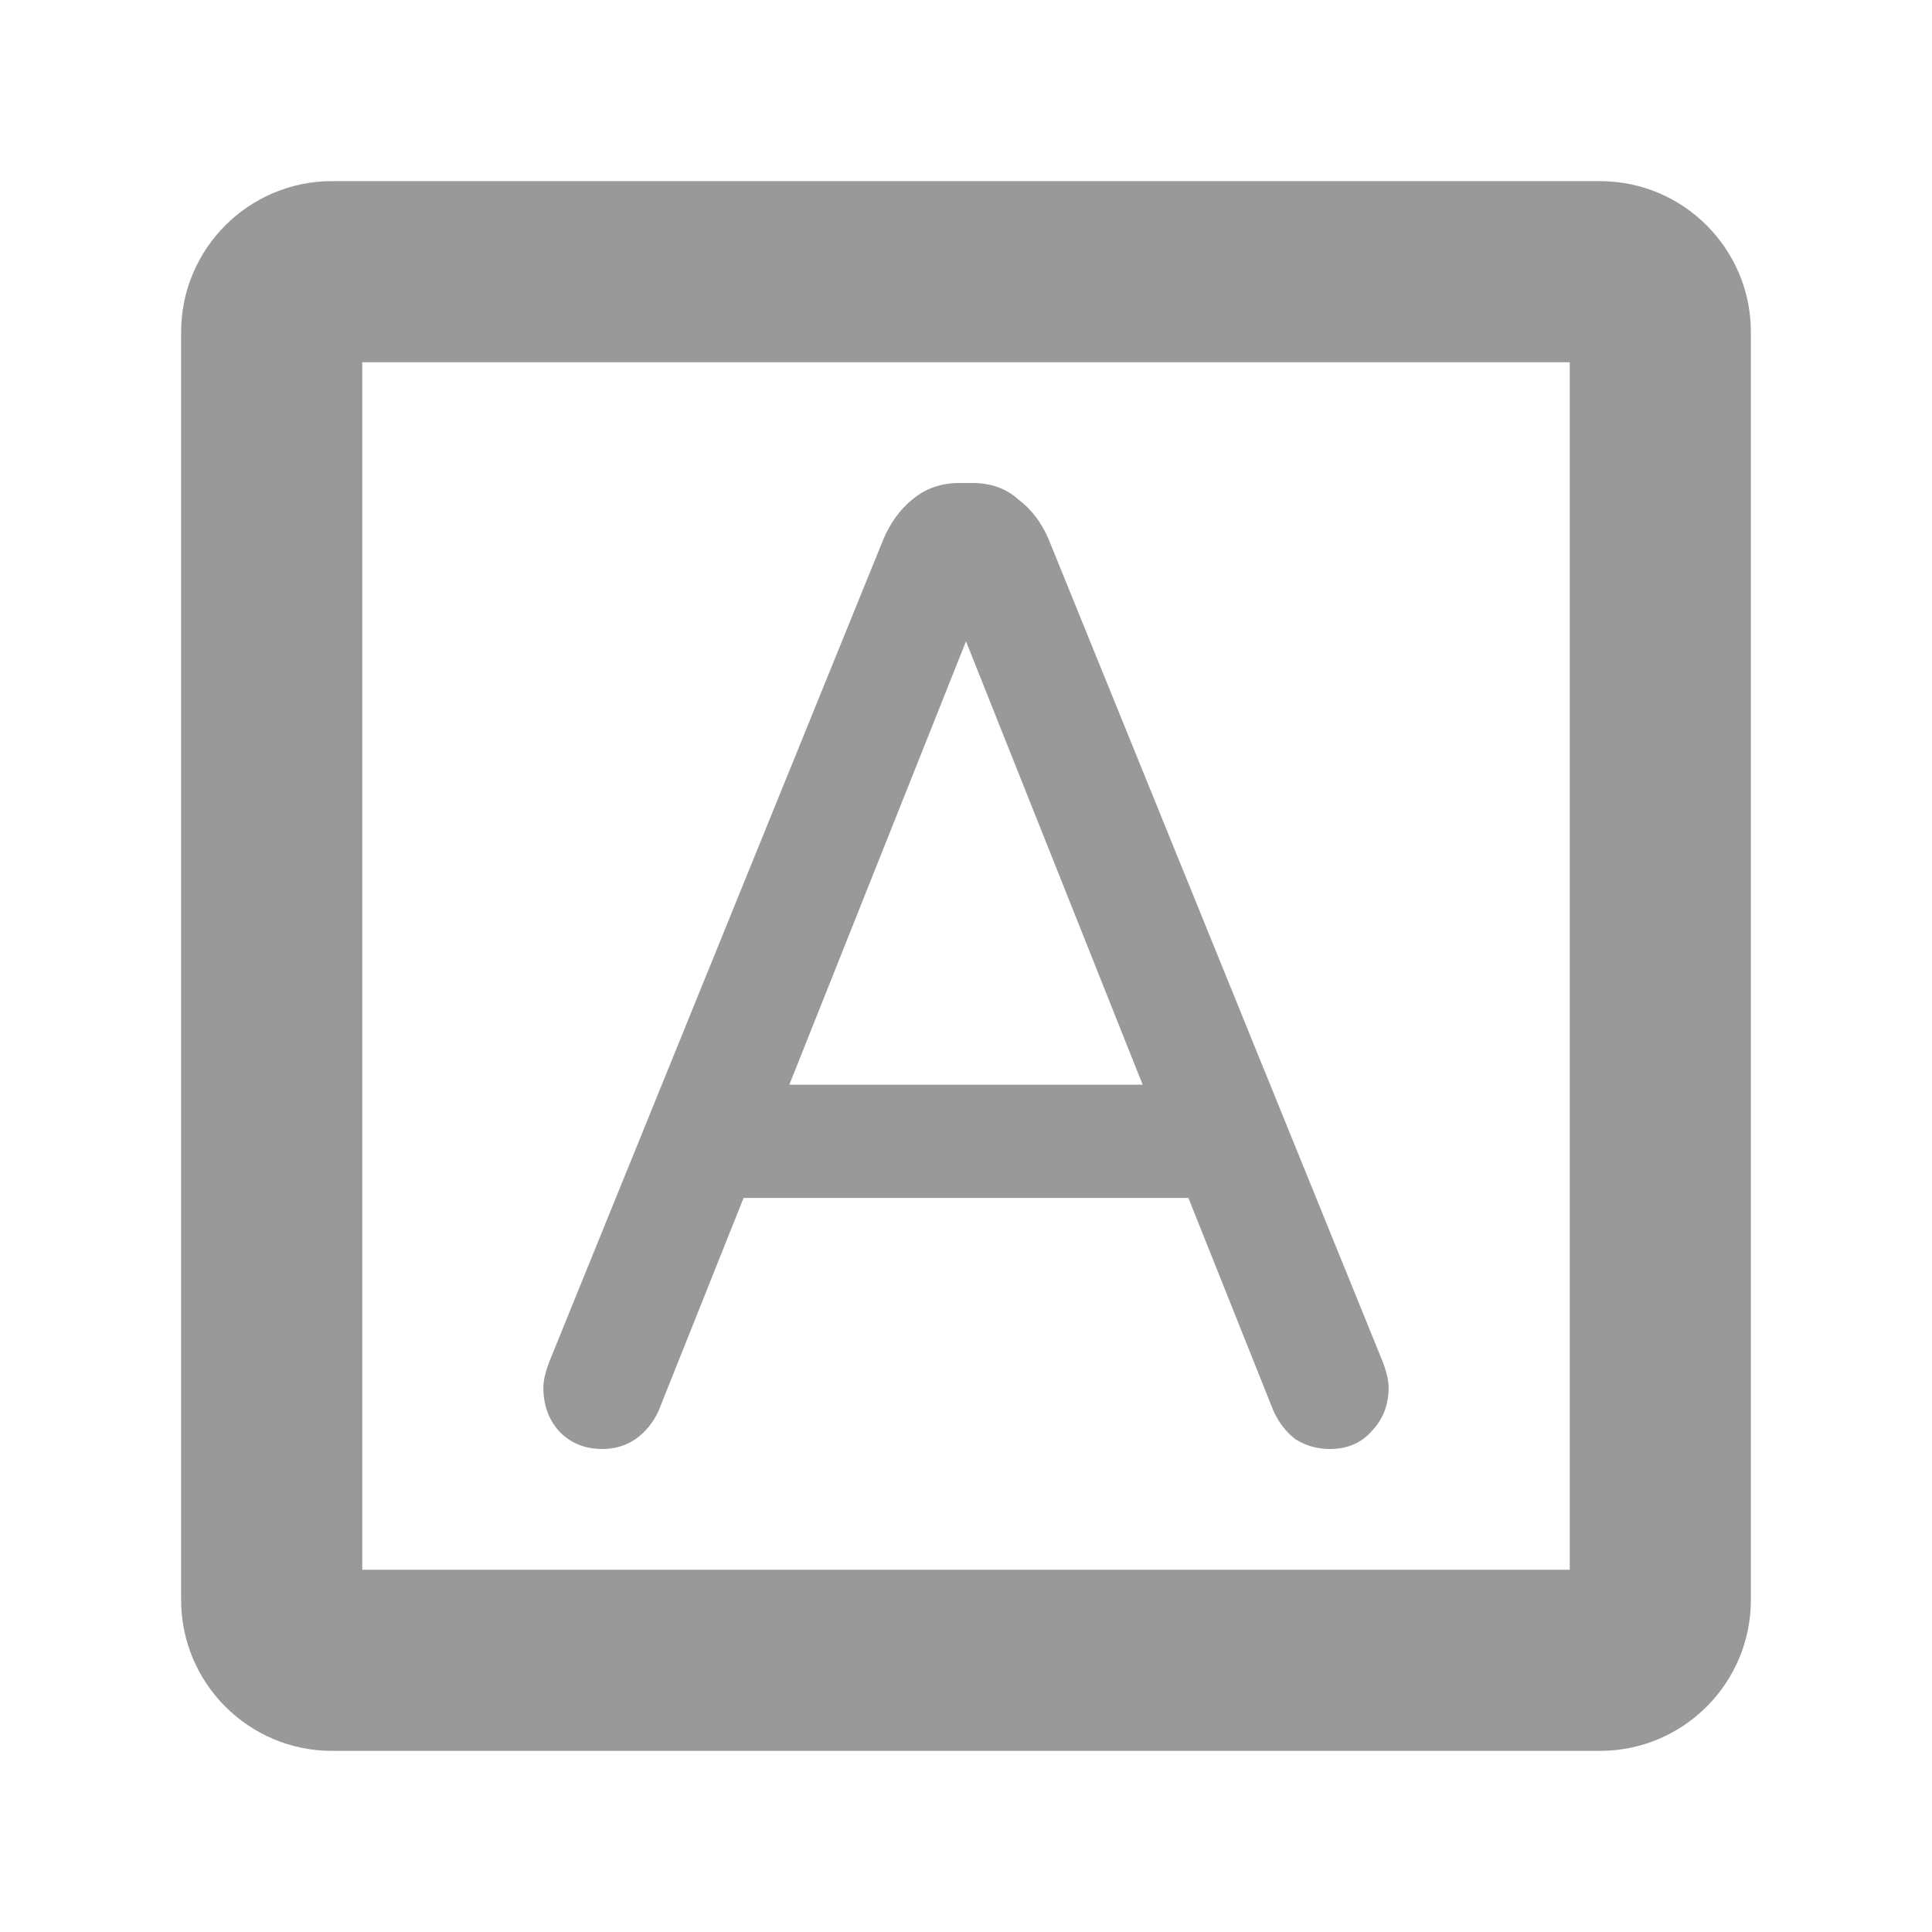
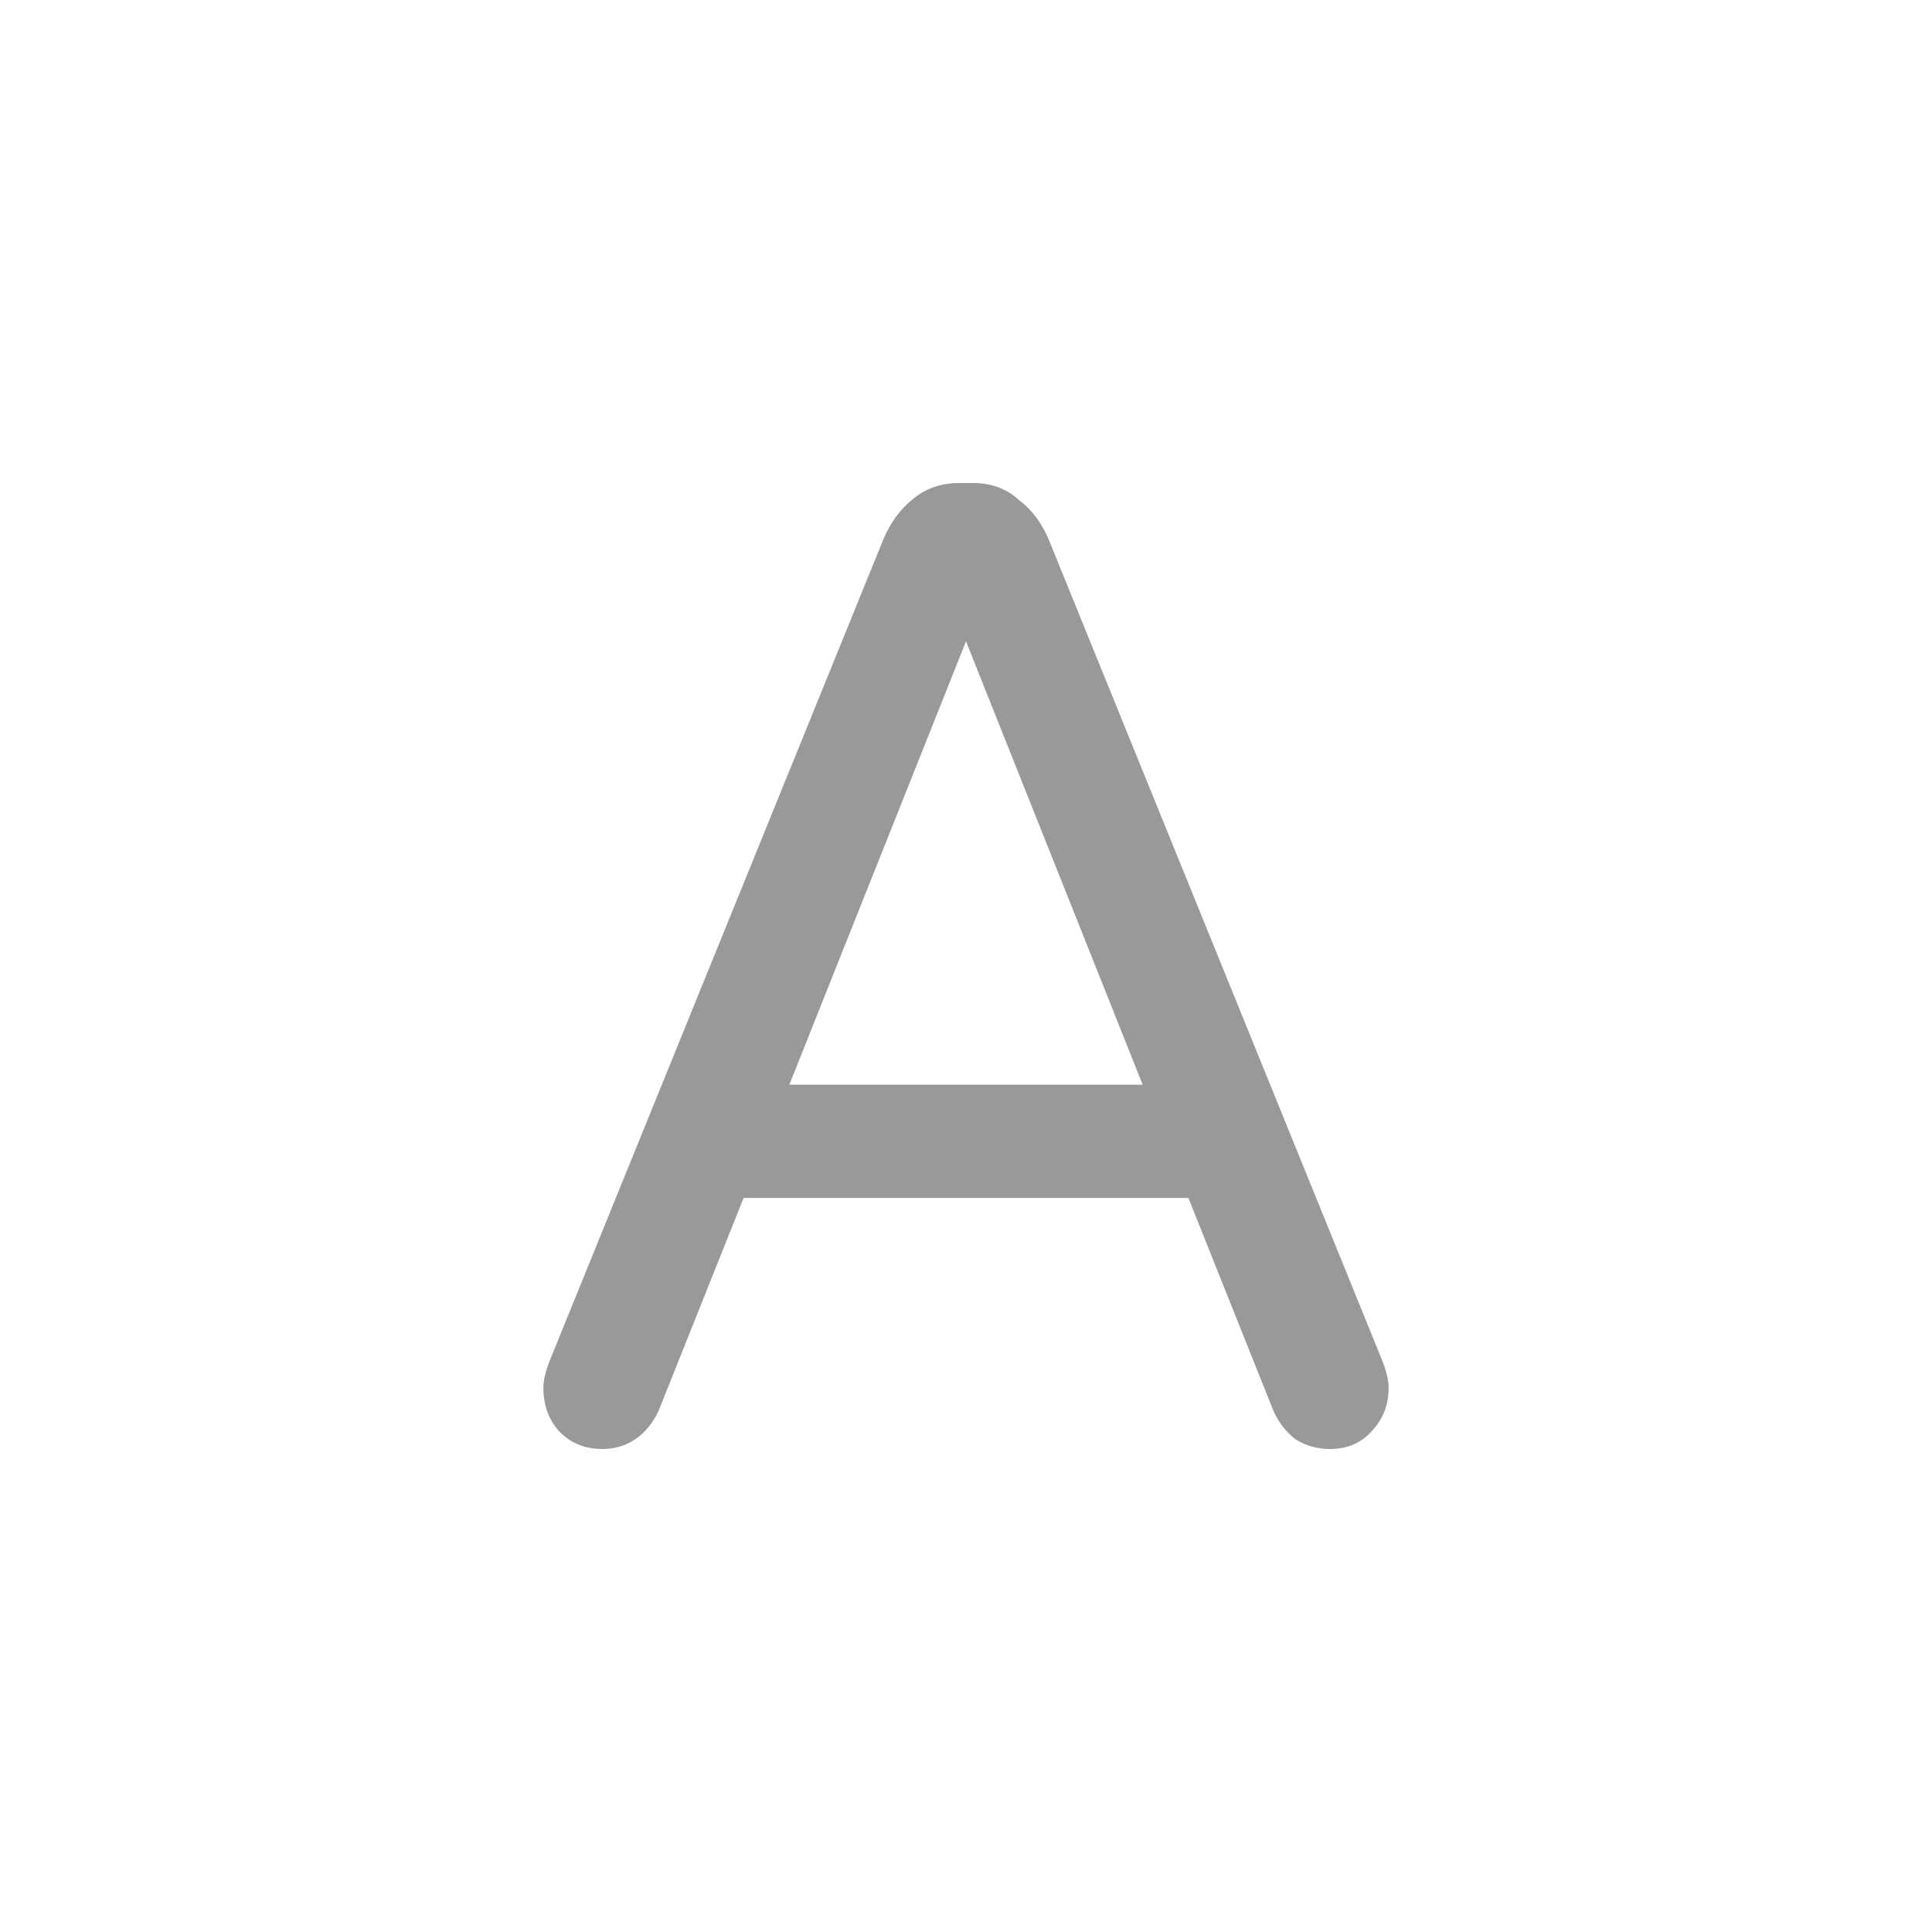
<svg xmlns="http://www.w3.org/2000/svg" width="16" height="16" viewBox="0 0 16 16" fill="none">
  <path fill-rule="evenodd" clip-rule="evenodd" d="M4.63 11.853C4.724 11.951 4.843 12 4.988 12C5.089 12 5.179 11.974 5.259 11.921C5.345 11.861 5.41 11.781 5.454 11.684L6.158 9.921H9.842L10.546 11.684C10.59 11.781 10.651 11.861 10.731 11.921C10.817 11.974 10.911 12 11.012 12C11.157 12 11.272 11.951 11.359 11.853C11.453 11.755 11.5 11.635 11.5 11.492C11.5 11.431 11.482 11.356 11.446 11.265L8.683 4.463C8.625 4.328 8.542 4.218 8.433 4.136C8.332 4.045 8.206 4 8.054 4H7.946C7.794 4 7.664 4.045 7.556 4.136C7.455 4.218 7.375 4.328 7.317 4.463L4.554 11.265C4.518 11.356 4.5 11.431 4.5 11.492C4.5 11.635 4.543 11.755 4.63 11.853ZM9.463 8.983H6.537L8 5.311L9.463 8.983Z" fill="#999999" />
-   <path fill-rule="evenodd" clip-rule="evenodd" d="M2.75 1.5C2.06 1.5 1.5 2.06 1.5 2.75V13.25C1.5 13.94 2.06 14.5 2.75 14.5H13.25C13.94 14.5 14.5 13.94 14.5 13.25V2.75C14.5 2.06 13.94 1.5 13.25 1.5H2.75ZM3 13V3H13V13H3Z" fill="#999999" />
</svg>